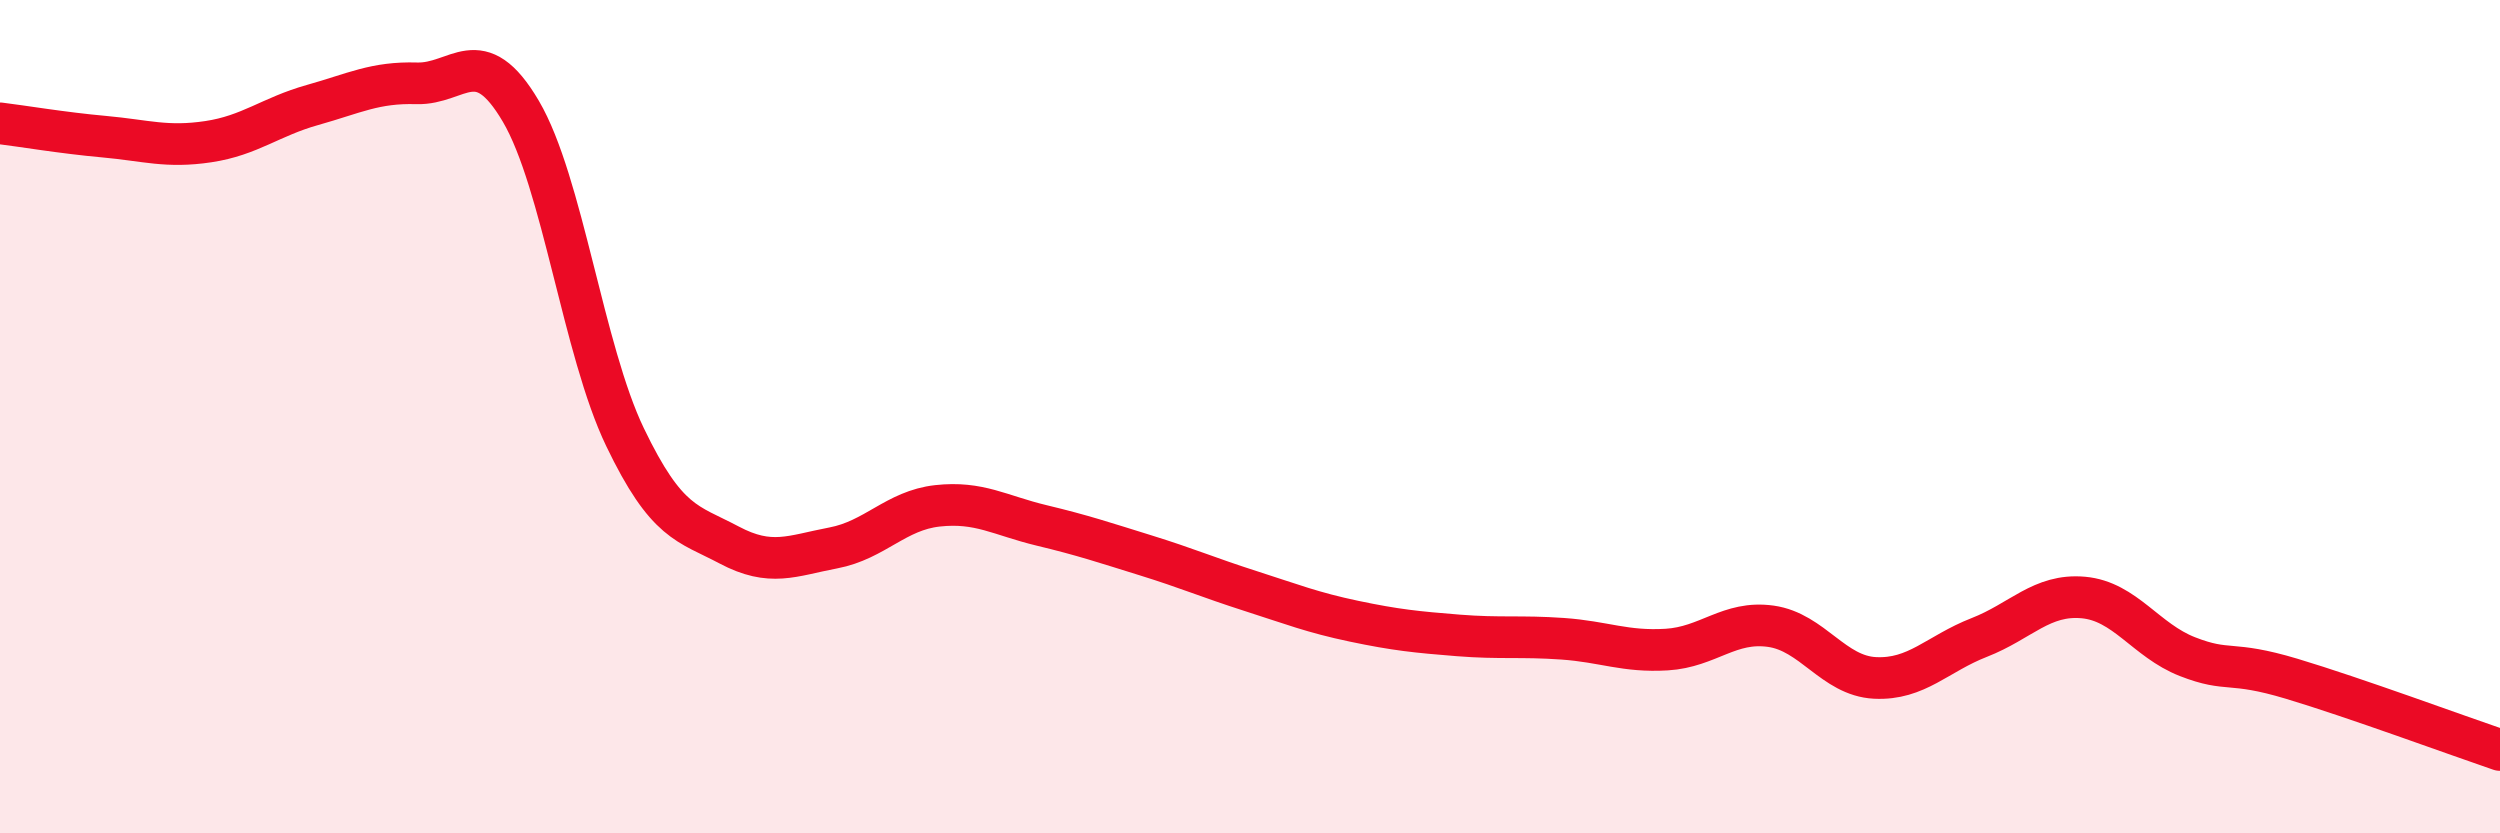
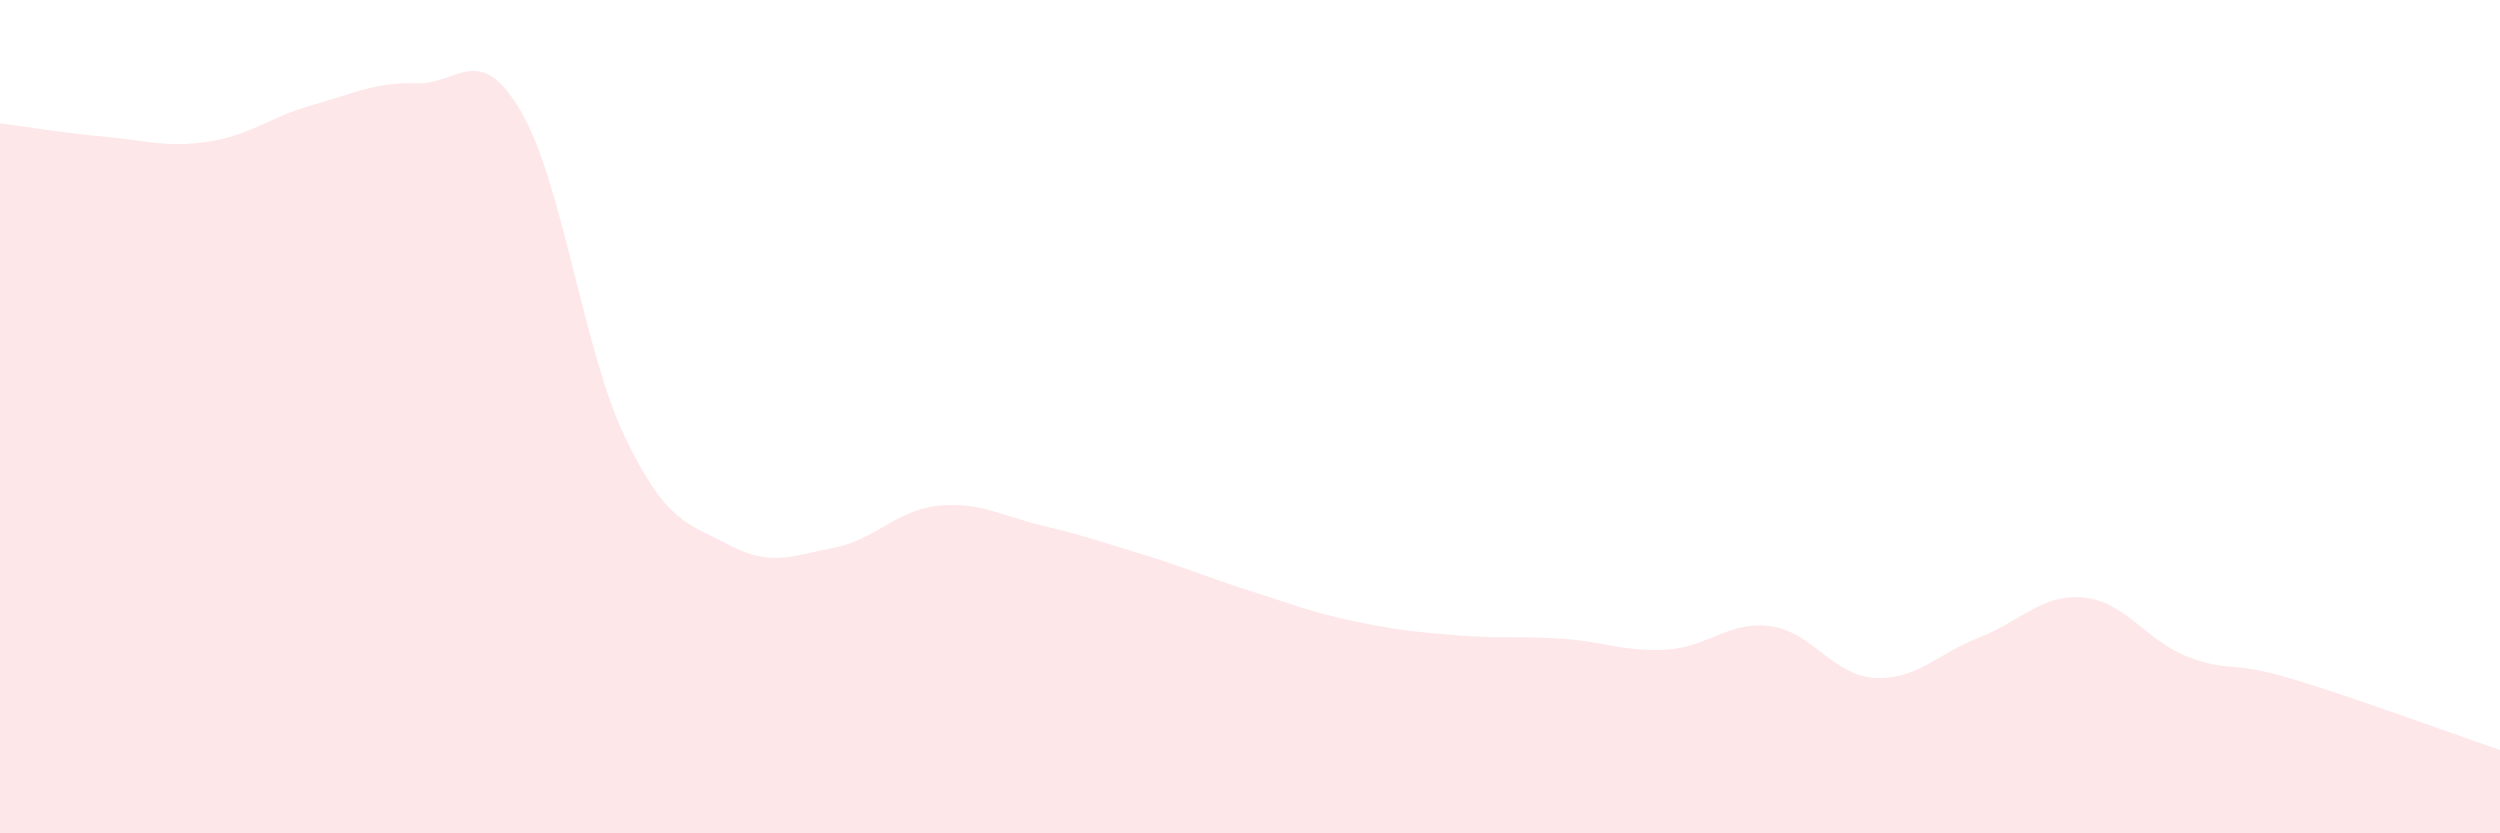
<svg xmlns="http://www.w3.org/2000/svg" width="60" height="20" viewBox="0 0 60 20">
  <path d="M 0,2.96 C 0.5,3.02 1.5,3.19 2.5,3.28 C 3.5,3.37 4,3.55 5,3.4 C 6,3.25 6.5,2.8 7.5,2.52 C 8.5,2.24 9,1.97 10,2 C 11,2.03 11.5,0.97 12.5,2.67 C 13.5,4.37 14,8.41 15,10.49 C 16,12.57 16.5,12.55 17.5,13.08 C 18.5,13.61 19,13.34 20,13.15 C 21,12.96 21.5,12.25 22.5,12.14 C 23.5,12.03 24,12.37 25,12.61 C 26,12.85 26.5,13.02 27.5,13.33 C 28.5,13.64 29,13.86 30,14.18 C 31,14.5 31.5,14.7 32.5,14.91 C 33.5,15.12 34,15.17 35,15.25 C 36,15.33 36.5,15.26 37.5,15.33 C 38.5,15.4 39,15.65 40,15.59 C 41,15.53 41.5,14.89 42.5,15.03 C 43.5,15.17 44,16.22 45,16.27 C 46,16.32 46.5,15.69 47.5,15.3 C 48.5,14.91 49,14.25 50,14.34 C 51,14.43 51.5,15.37 52.5,15.76 C 53.5,16.15 53.5,15.84 55,16.29 C 56.5,16.74 59,17.66 60,18L60 20L0 20Z" fill="#EB0A25" opacity="0.1" stroke-linecap="round" stroke-linejoin="round" />
-   <path d="M 0,2.96 C 0.5,3.02 1.5,3.19 2.5,3.28 C 3.5,3.37 4,3.55 5,3.4 C 6,3.25 6.5,2.8 7.5,2.52 C 8.5,2.24 9,1.97 10,2 C 11,2.03 11.5,0.97 12.5,2.67 C 13.5,4.37 14,8.41 15,10.49 C 16,12.57 16.5,12.55 17.5,13.08 C 18.5,13.61 19,13.34 20,13.15 C 21,12.96 21.5,12.25 22.5,12.14 C 23.5,12.03 24,12.37 25,12.61 C 26,12.85 26.5,13.02 27.5,13.33 C 28.5,13.64 29,13.86 30,14.18 C 31,14.5 31.5,14.7 32.5,14.91 C 33.5,15.12 34,15.17 35,15.25 C 36,15.33 36.5,15.26 37.5,15.33 C 38.5,15.4 39,15.65 40,15.59 C 41,15.53 41.5,14.89 42.5,15.03 C 43.5,15.17 44,16.22 45,16.27 C 46,16.32 46.5,15.69 47.5,15.3 C 48.5,14.91 49,14.25 50,14.34 C 51,14.43 51.5,15.37 52.5,15.76 C 53.5,16.15 53.5,15.84 55,16.29 C 56.5,16.74 59,17.66 60,18" stroke="#EB0A25" stroke-width="1" fill="none" stroke-linecap="round" stroke-linejoin="round" />
</svg>